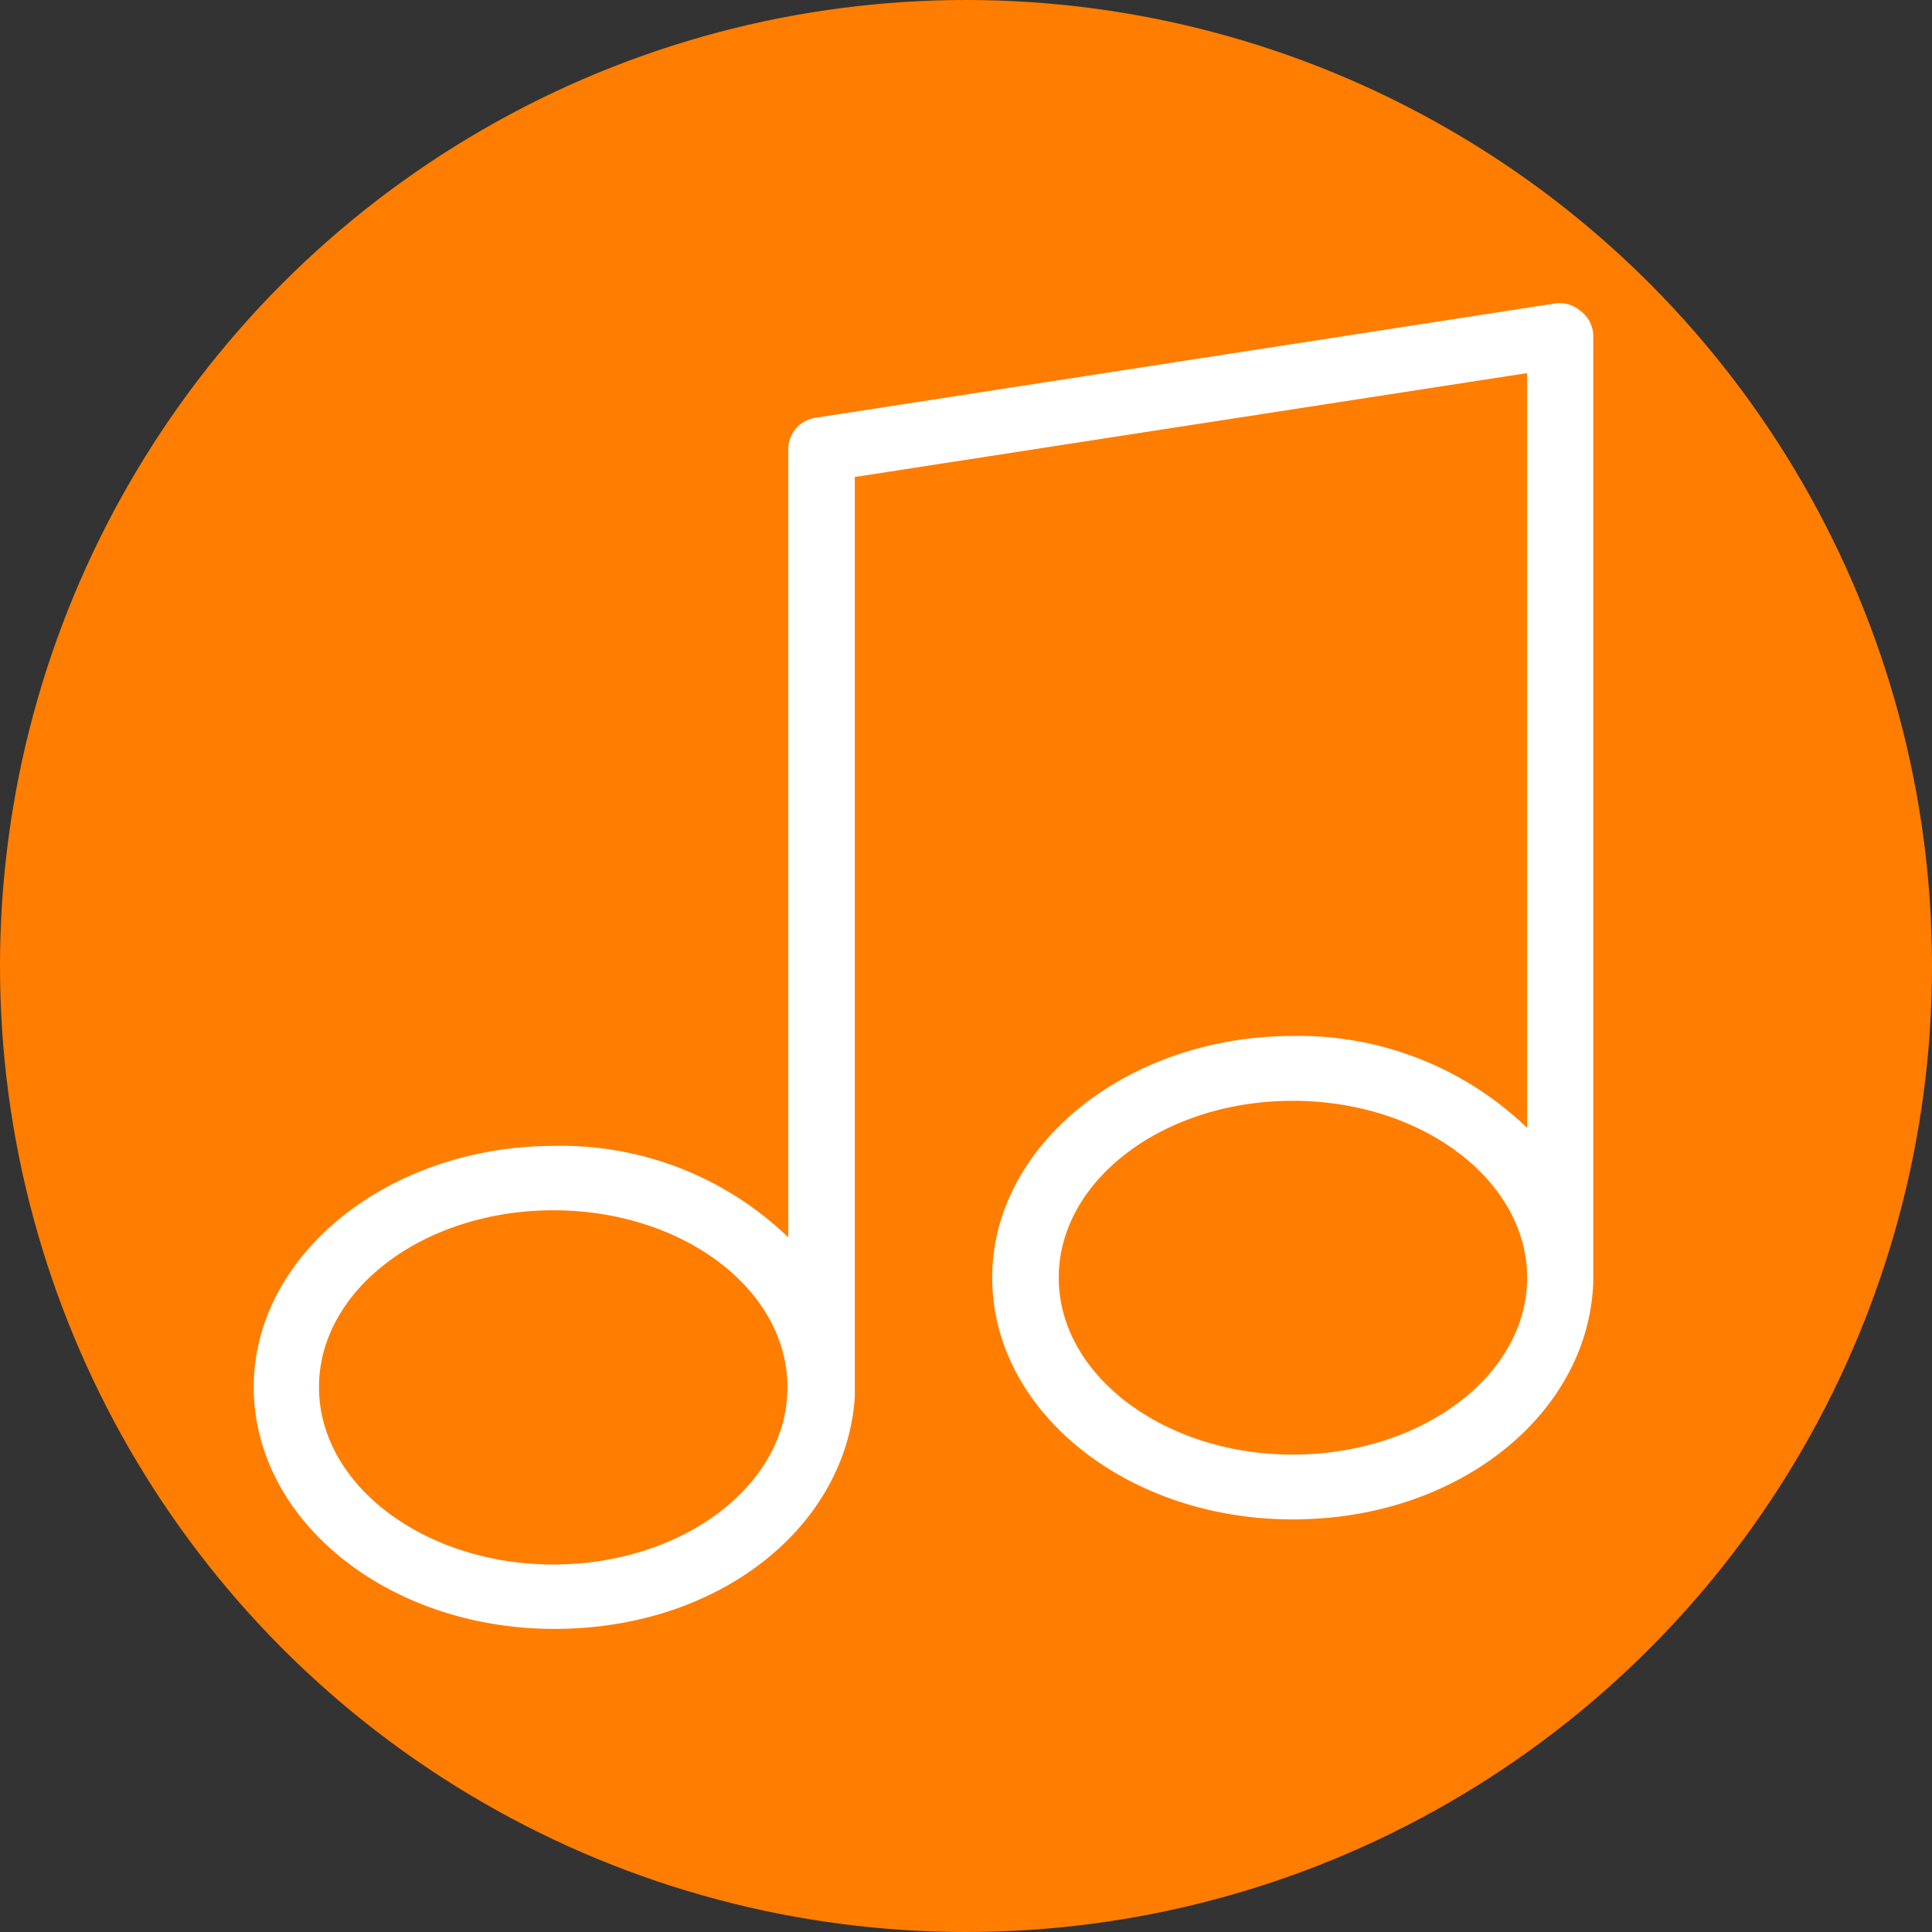
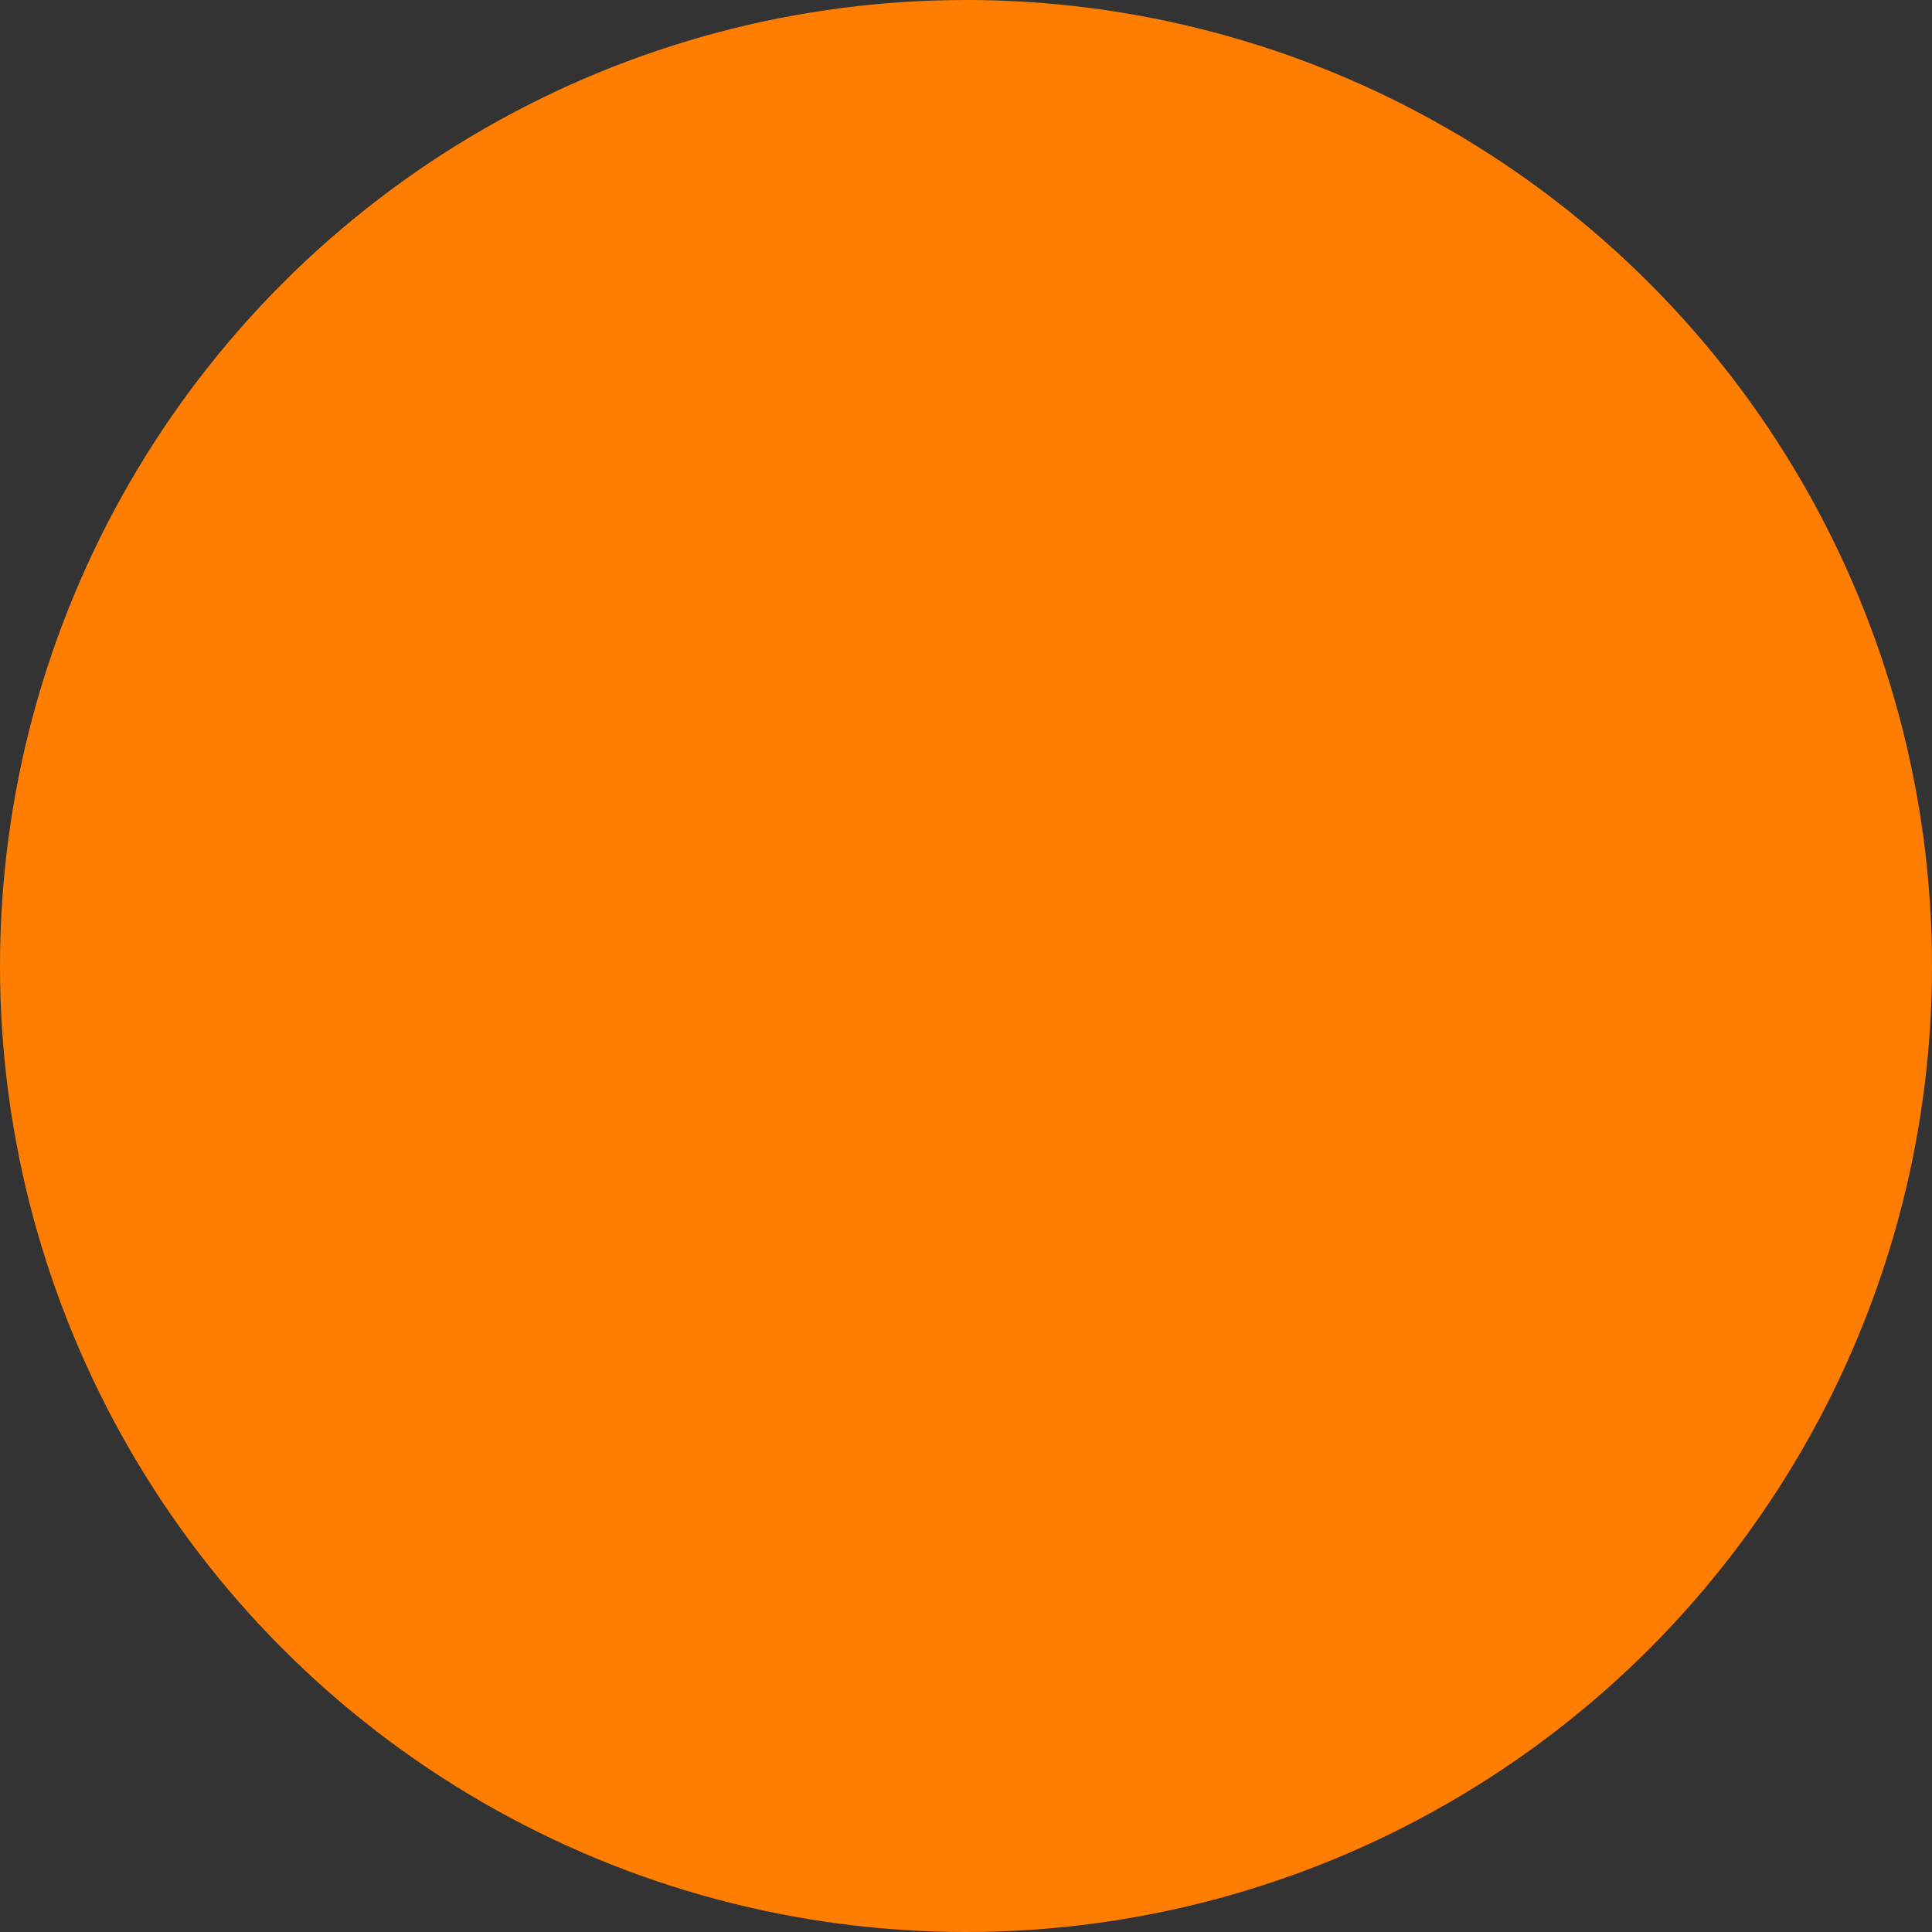
<svg xmlns="http://www.w3.org/2000/svg" viewBox="0 0 45 45">
  <rect x="0" y="0" width="45" height="45" fill="#333333" stroke="none" />
  <defs>
    <style>.cls-1{fill:#ff7d00;}.cls-2{fill:#fff;}</style>
  </defs>
  <title>DL3469-Inspire me icons-45x45-OUT</title>
  <g id="Circle">
    <circle class="cls-1" cx="22.5" cy="22.5" r="22.5" />
  </g>
  <g id="Icon">
-     <path class="cls-2" d="M36.81,7.24a.74.74,0,0,0-.6-.17L19,9.73a.74.74,0,0,0-.64.74V28.82a7.62,7.62,0,0,0-5.45-2.13c-3.84,0-7,2.52-7,5.62s3.12,5.63,7,5.63,6.81-2.41,7-5.41h0V11.11L35.57,8.69V26.27a7.67,7.67,0,0,0-5.46-2.14c-3.84,0-7,2.53-7,5.63s3.12,5.63,7,5.63,6.89-2.47,7-5.52h0V7.81A.73.73,0,0,0,36.81,7.24ZM12.89,36.44c-3,0-5.46-1.85-5.46-4.13s2.45-4.12,5.46-4.12,5.44,1.84,5.45,4.1v.05C18.33,34.6,15.89,36.44,12.89,36.44Zm17.22-2.56c-3,0-5.45-1.85-5.45-4.12s2.44-4.12,5.45-4.12,5.46,1.85,5.46,4.12S33.12,33.88,30.11,33.88Z" />
-   </g>
+     </g>
</svg>